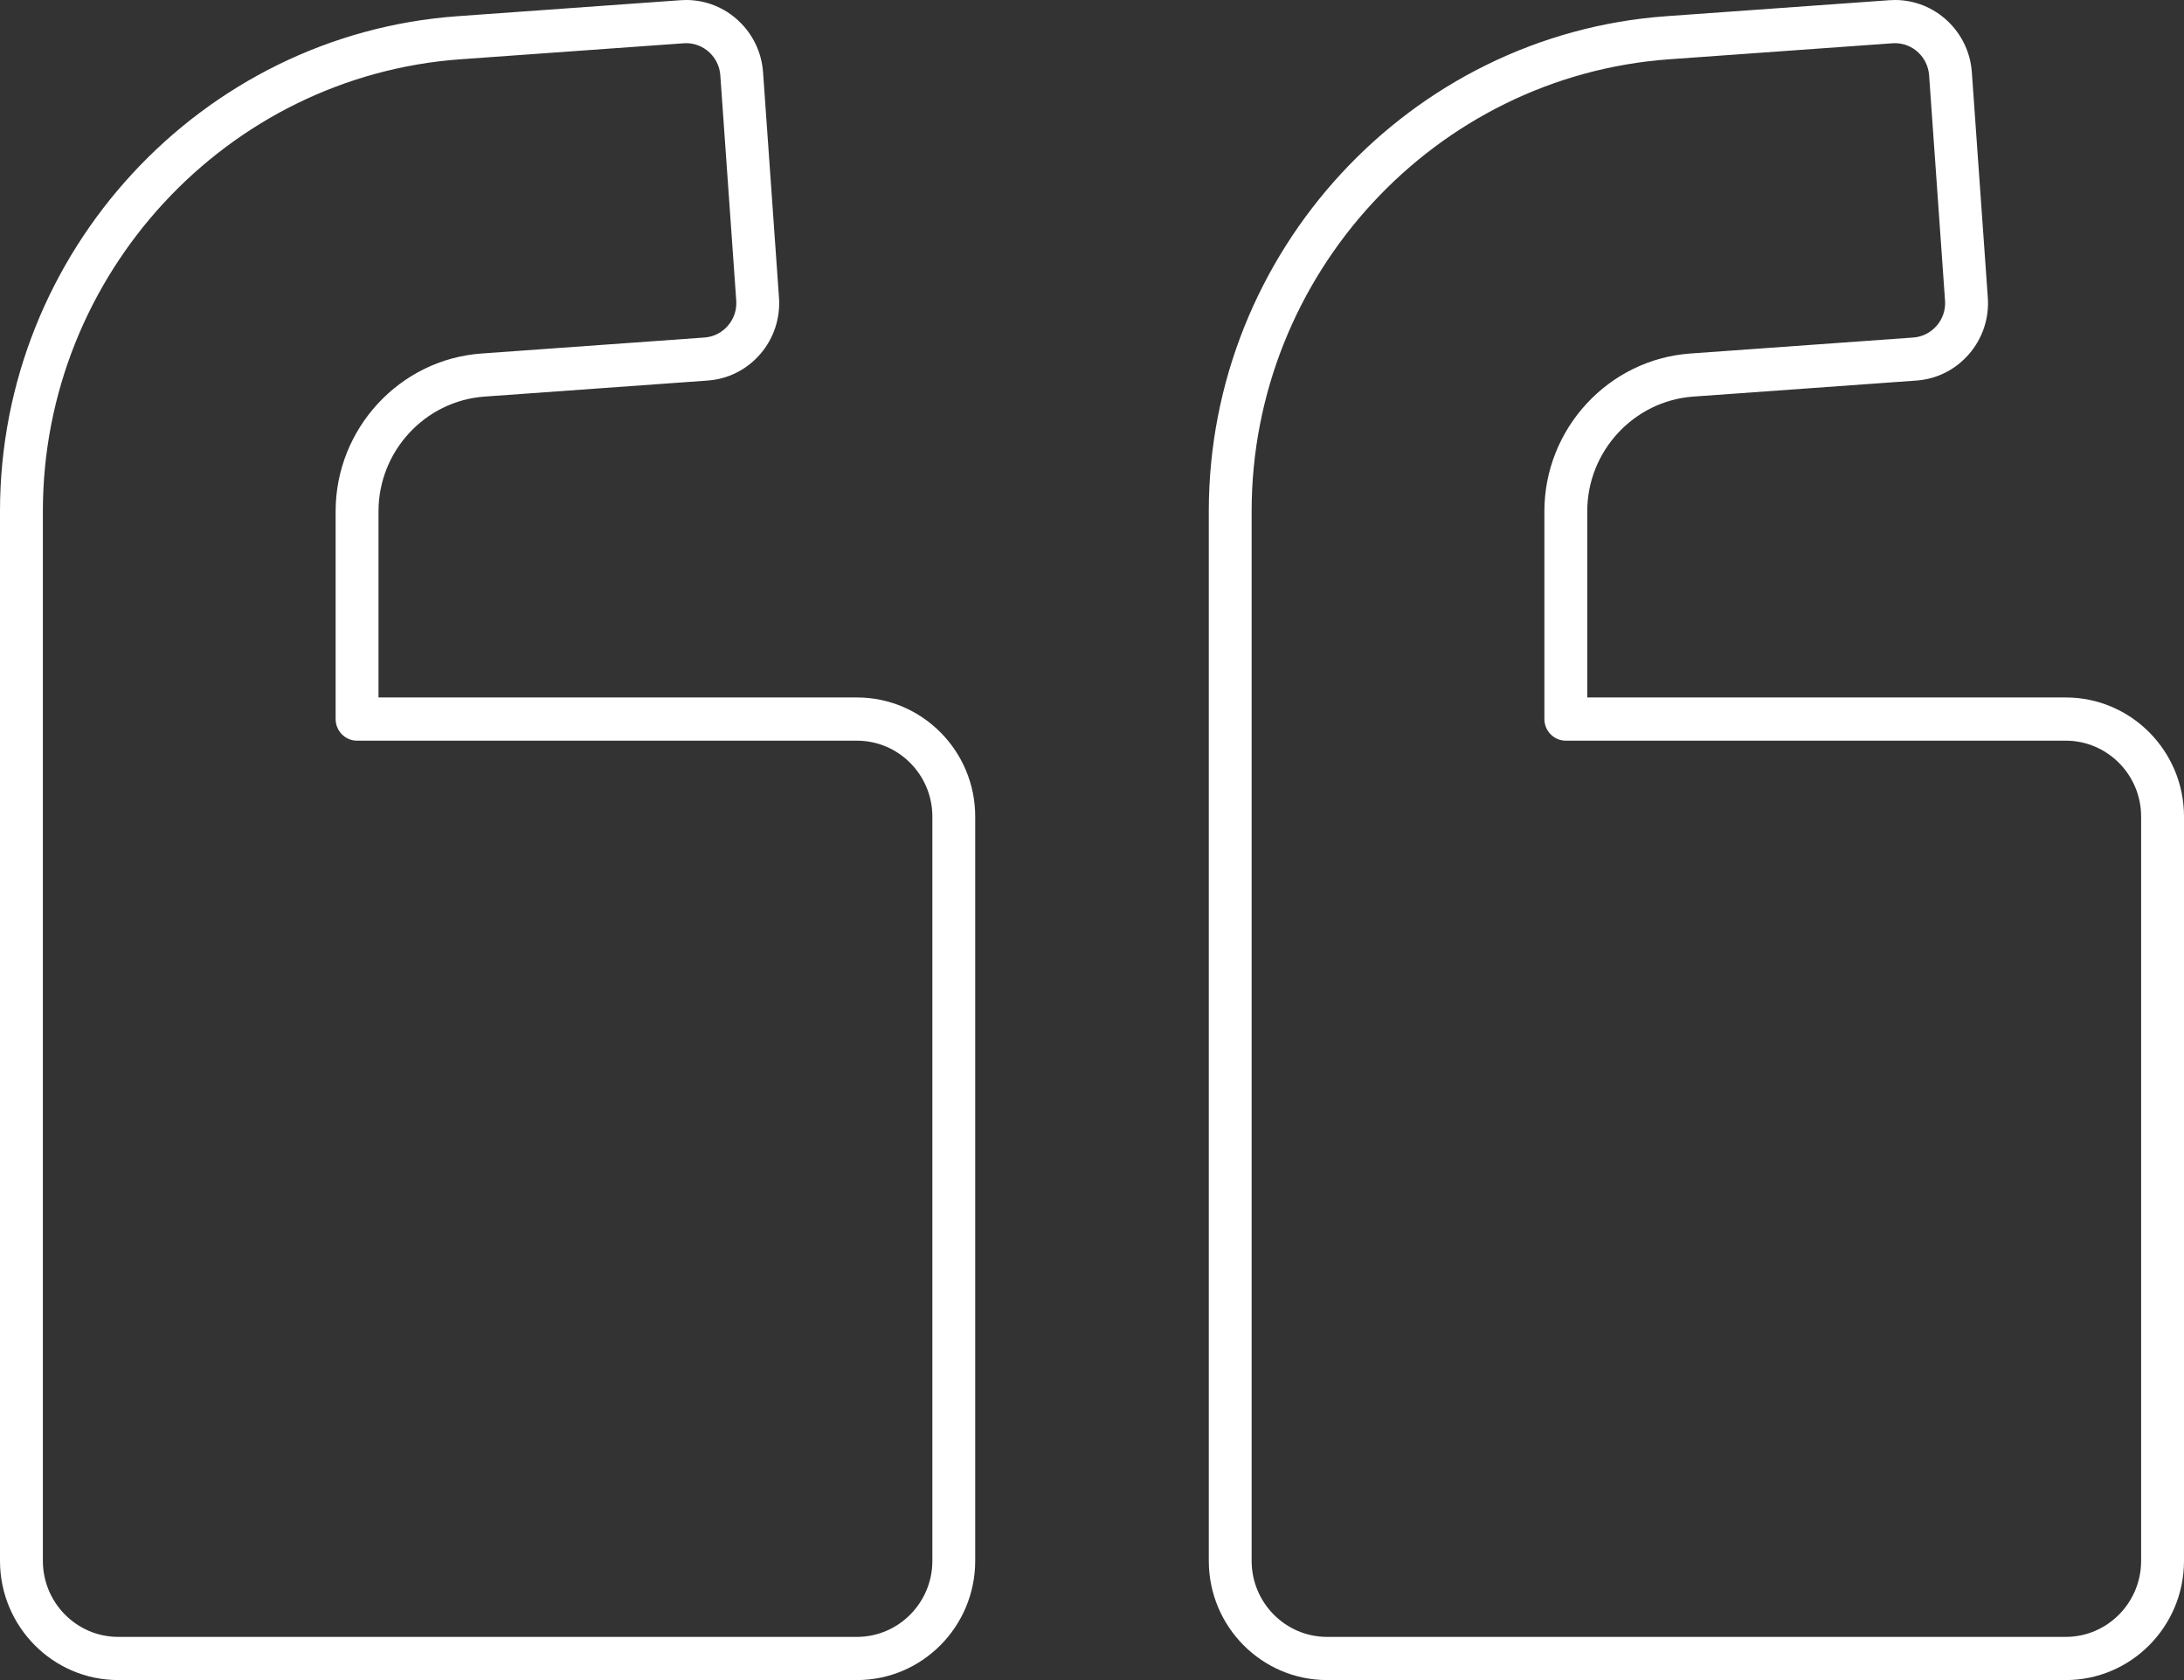
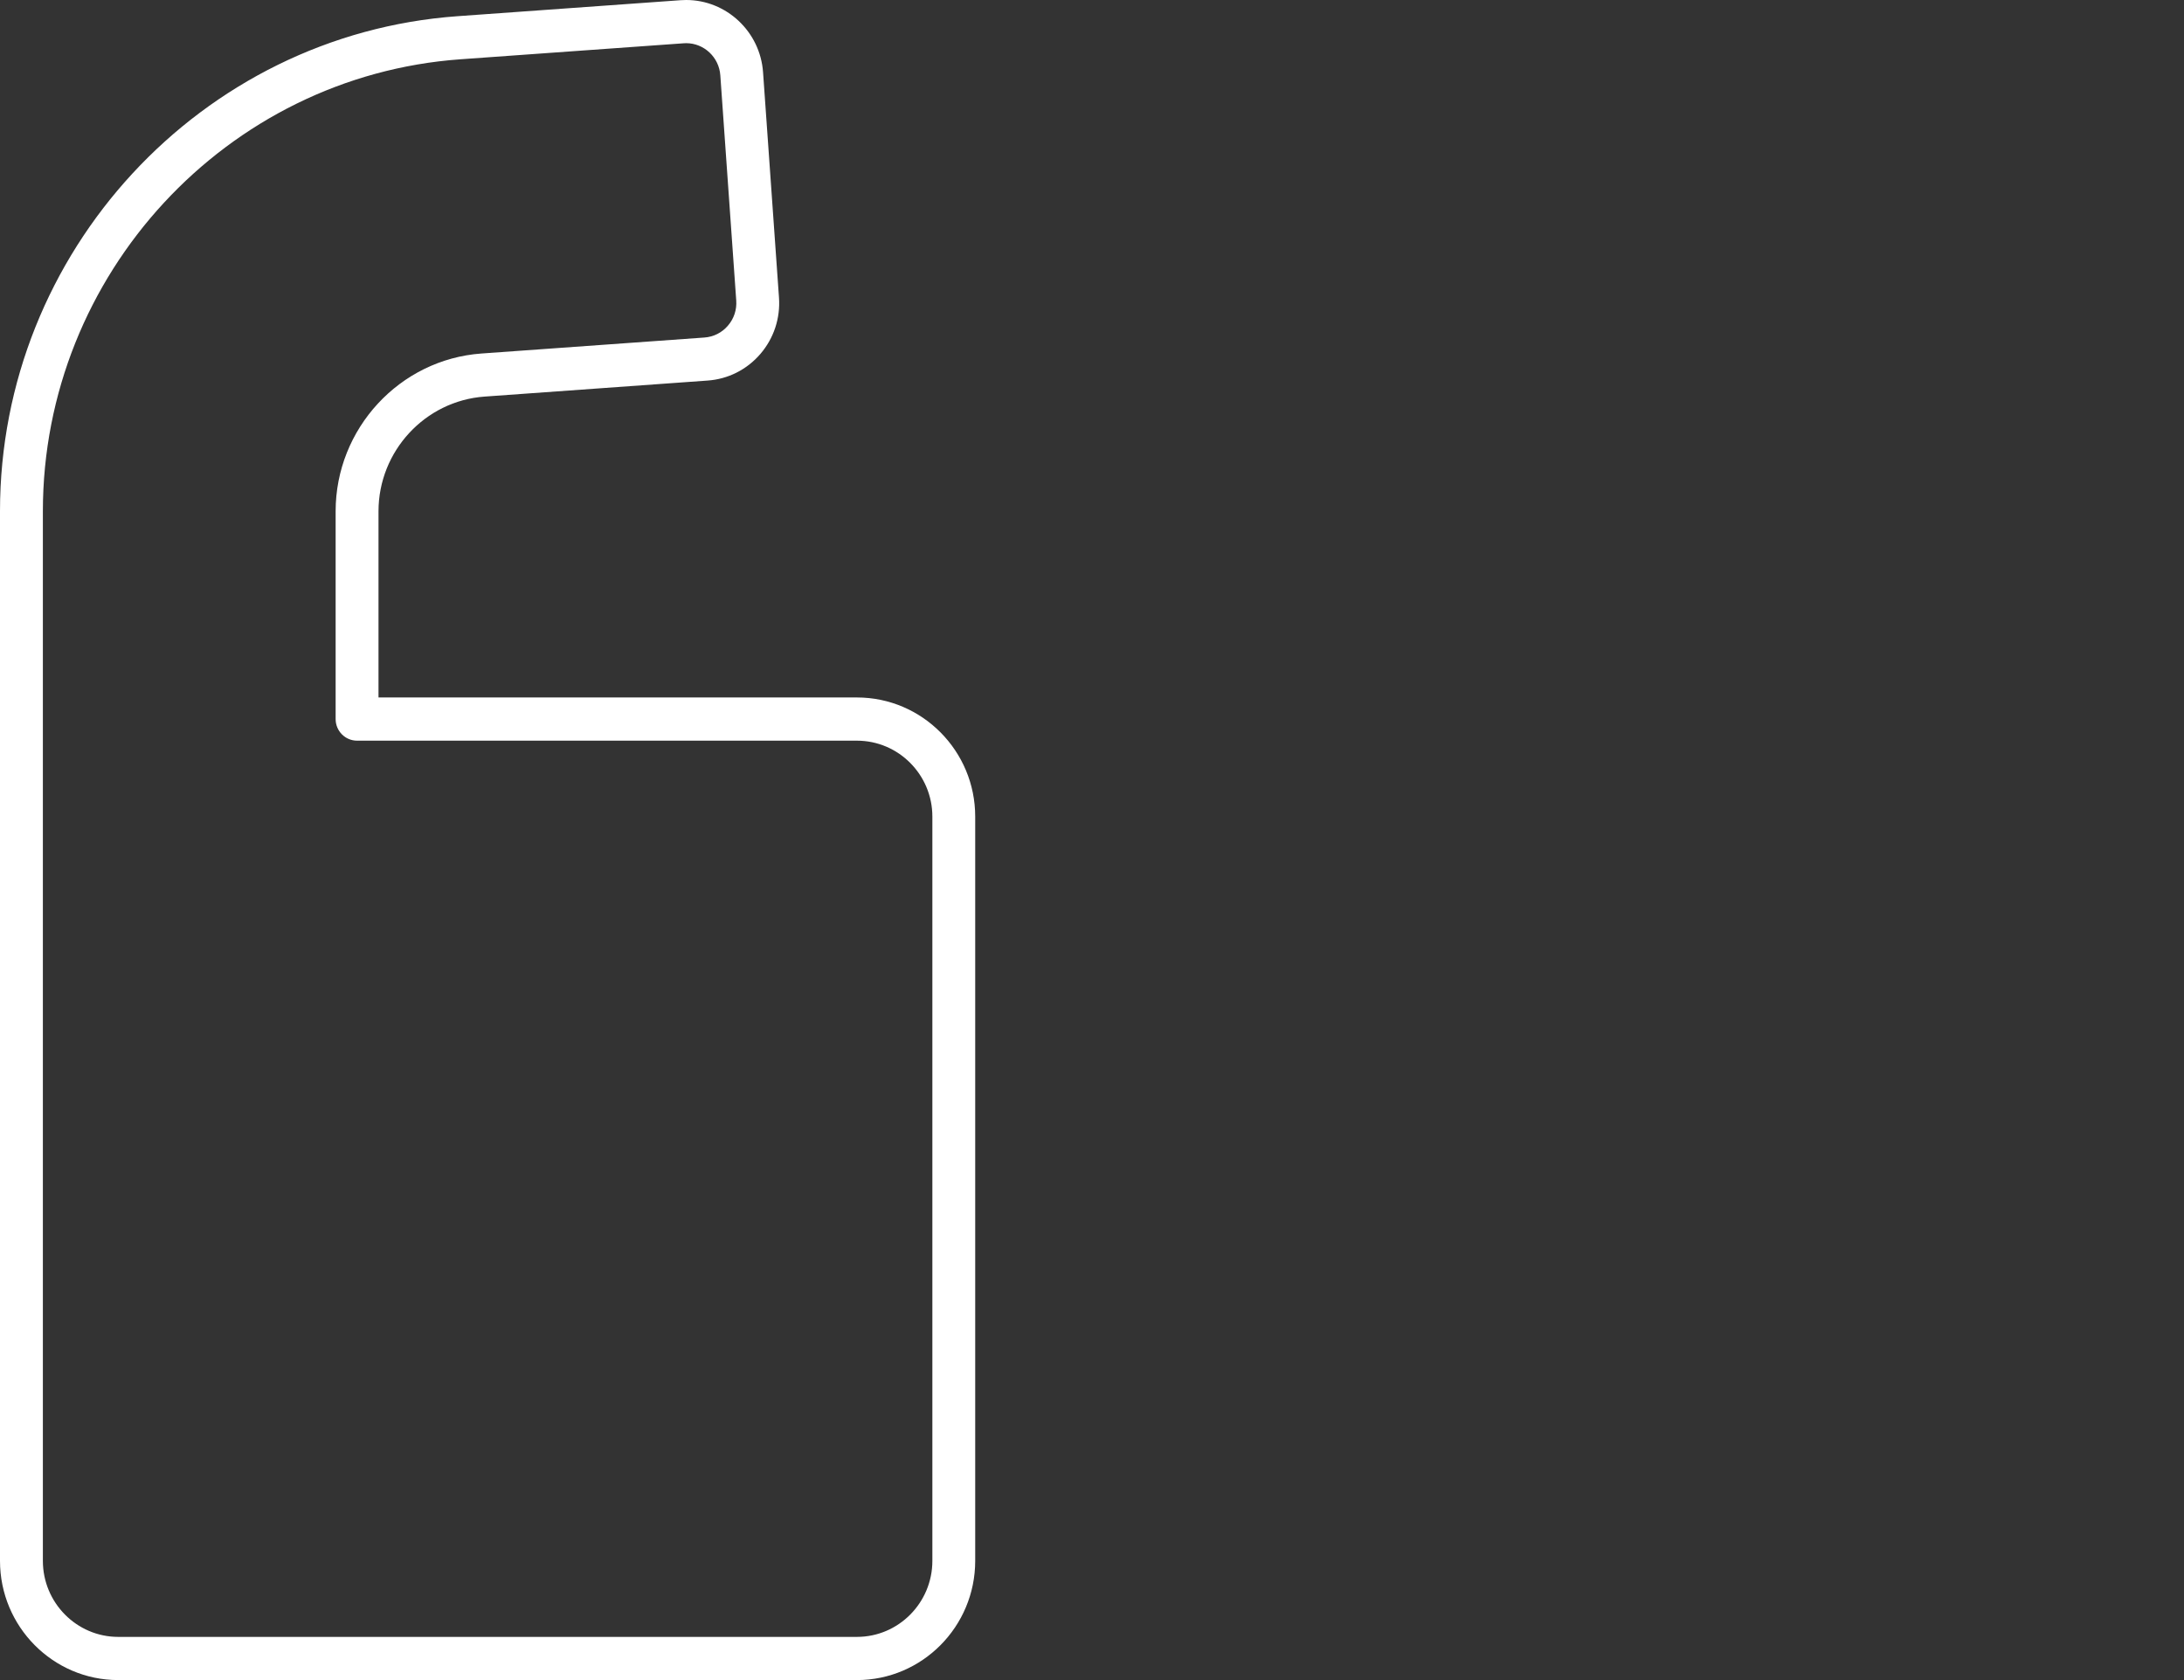
<svg xmlns="http://www.w3.org/2000/svg" width="65px" height="50px" viewBox="0 0 65 50" version="1.1">
  <rect x="0" y="0" width="65" height="50" fill="#333333" stroke="none" />
  <title>quote</title>
  <g id="Desktop" stroke="none" stroke-width="1" fill="none" fill-rule="evenodd">
    <g id="Home---DRB-Homes" transform="translate(-255, -2478)" fill="#FFFFFF">
      <g id="Testimonial-Callout" transform="translate(-0.5, 2428)">
        <g id="Group" transform="translate(255.5, 50)">
          <g id="Group-7" transform="translate(32.5, 25) rotate(180) translate(-32.5, -25) translate(0, -0)">
-             <path d="M3.519,1.285 C2.282,1.285 1.276,2.301 1.276,3.548 L1.276,25.698 C1.276,26.943 2.282,27.957 3.519,27.957 L18.398,27.957 C18.75,27.957 19.036,28.245 19.036,28.6 L19.036,34.784 C19.036,37.242 17.13,39.304 14.695,39.479 L8.057,39.955 C7.786,39.975 7.538,40.1 7.359,40.308 C7.18,40.515 7.092,40.781 7.112,41.054 L7.586,47.758 C7.624,48.296 8.069,48.715 8.602,48.715 L8.676,48.712 L15.316,48.236 C22.288,47.736 27.749,41.828 27.749,34.786 L27.749,3.548 C27.749,2.301 26.742,1.285 25.505,1.285 L3.519,1.285 Z M8.602,50 C7.402,50 6.397,49.056 6.314,47.848 L5.839,41.146 C5.795,40.53 5.993,39.933 6.396,39.465 C6.798,38.998 7.357,38.717 7.968,38.674 L14.605,38.197 C16.374,38.07 17.76,36.571 17.76,34.784 L17.76,29.243 L3.519,29.243 C1.578,29.243 0,27.653 0,25.698 L0,3.548 C0,1.591 1.578,0 3.519,0 L25.505,0 C27.445,0 29.024,1.591 29.024,3.548 L29.024,34.786 C29.024,42.5 23.043,48.97 15.407,49.518 L8.767,49.994 C8.711,49.998 8.656,50 8.602,50 L8.602,50 Z" id="Fill-1" />
            <path d="M39.496,1.285 C38.258,1.285 37.251,2.301 37.251,3.548 L37.251,25.698 C37.251,26.943 38.258,27.957 39.496,27.957 L54.373,27.957 C54.725,27.957 55.011,28.245 55.011,28.6 L55.011,34.784 C55.011,37.242 53.105,39.304 50.673,39.479 L44.034,39.955 C43.762,39.975 43.514,40.099 43.336,40.308 C43.156,40.515 43.069,40.781 43.088,41.054 L43.562,47.758 C43.599,48.295 44.046,48.715 44.578,48.715 L44.652,48.712 L51.292,48.236 C58.263,47.736 63.724,41.828 63.724,34.786 L63.724,3.548 C63.724,2.301 62.718,1.285 61.482,1.285 L39.496,1.285 Z M44.578,50 C43.378,50 42.374,49.056 42.29,47.849 L41.816,41.146 C41.772,40.53 41.969,39.933 42.371,39.465 C42.773,38.998 43.332,38.717 43.943,38.674 L50.581,38.197 C52.35,38.07 53.735,36.571 53.735,34.784 L53.735,29.243 L39.496,29.243 C37.555,29.243 35.976,27.653 35.976,25.698 L35.976,3.548 C35.976,1.591 37.555,1.77635684e-15 39.496,1.77635684e-15 L61.482,1.77635684e-15 C63.422,1.77635684e-15 65,1.591 65,3.548 L65,34.786 C65,42.5 59.019,48.97 51.383,49.518 L44.744,49.994 C44.688,49.998 44.633,50 44.578,50 L44.578,50 Z" id="Fill-4" />
          </g>
        </g>
      </g>
    </g>
  </g>
</svg>